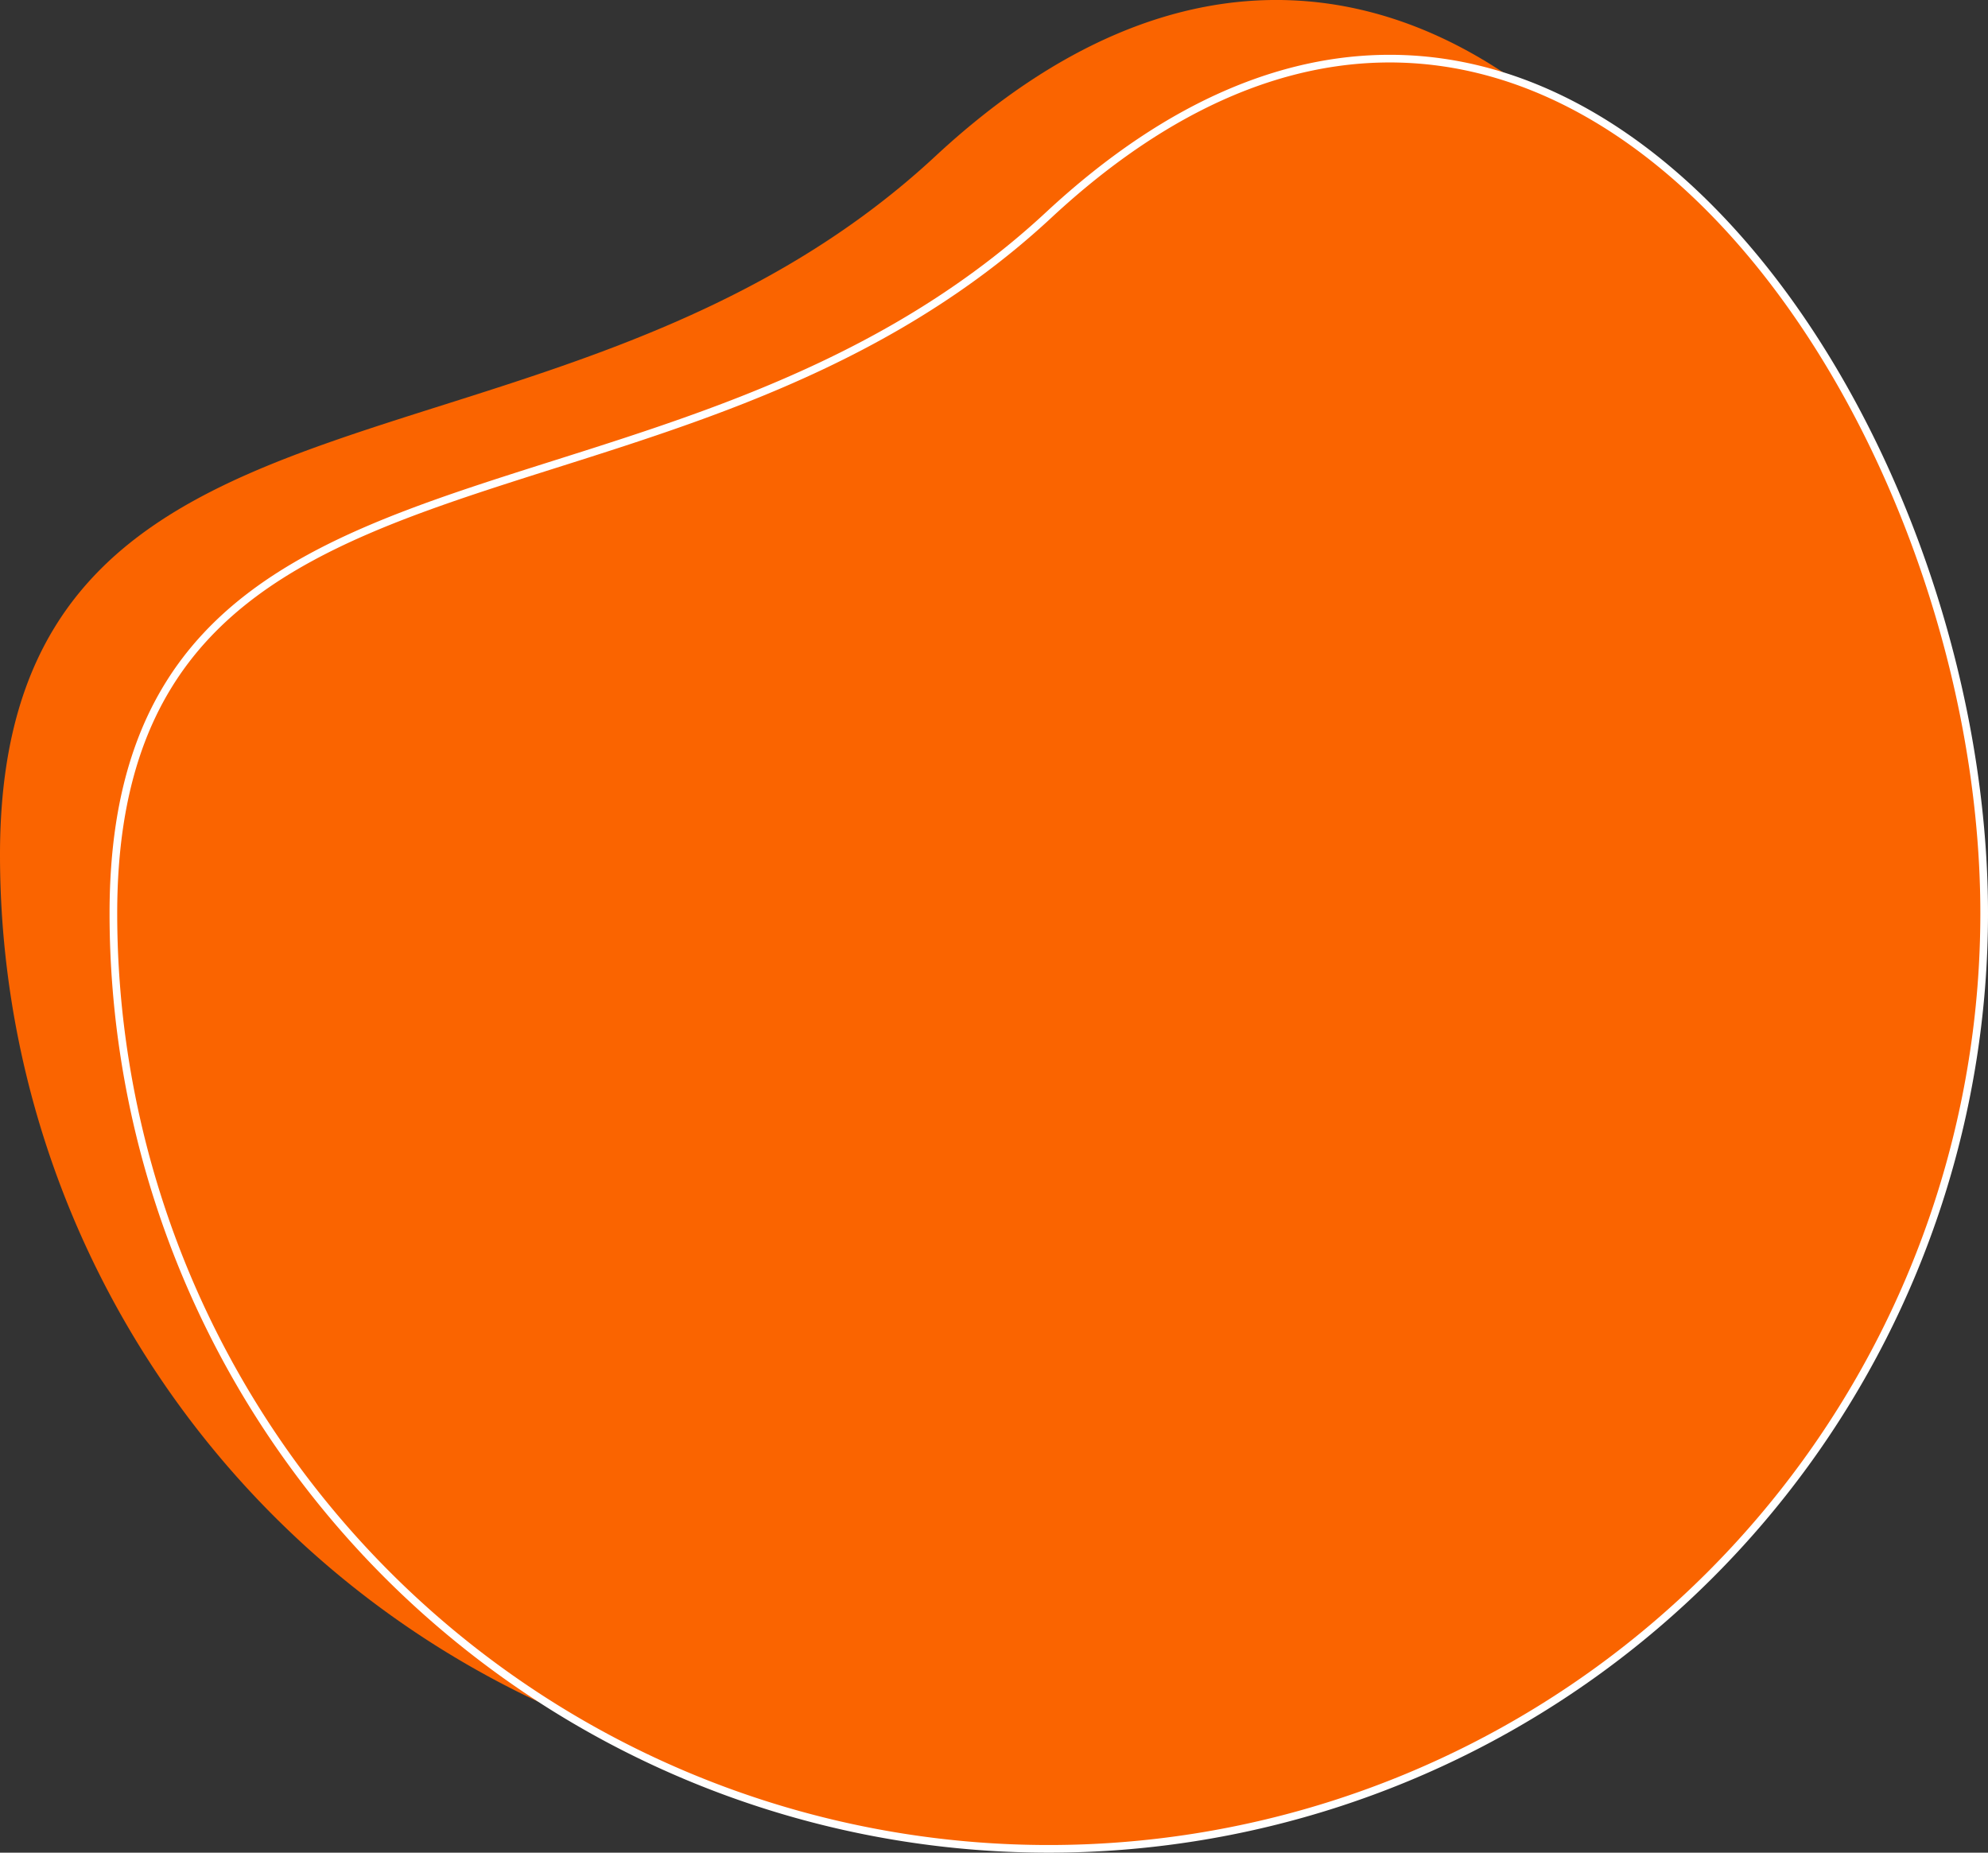
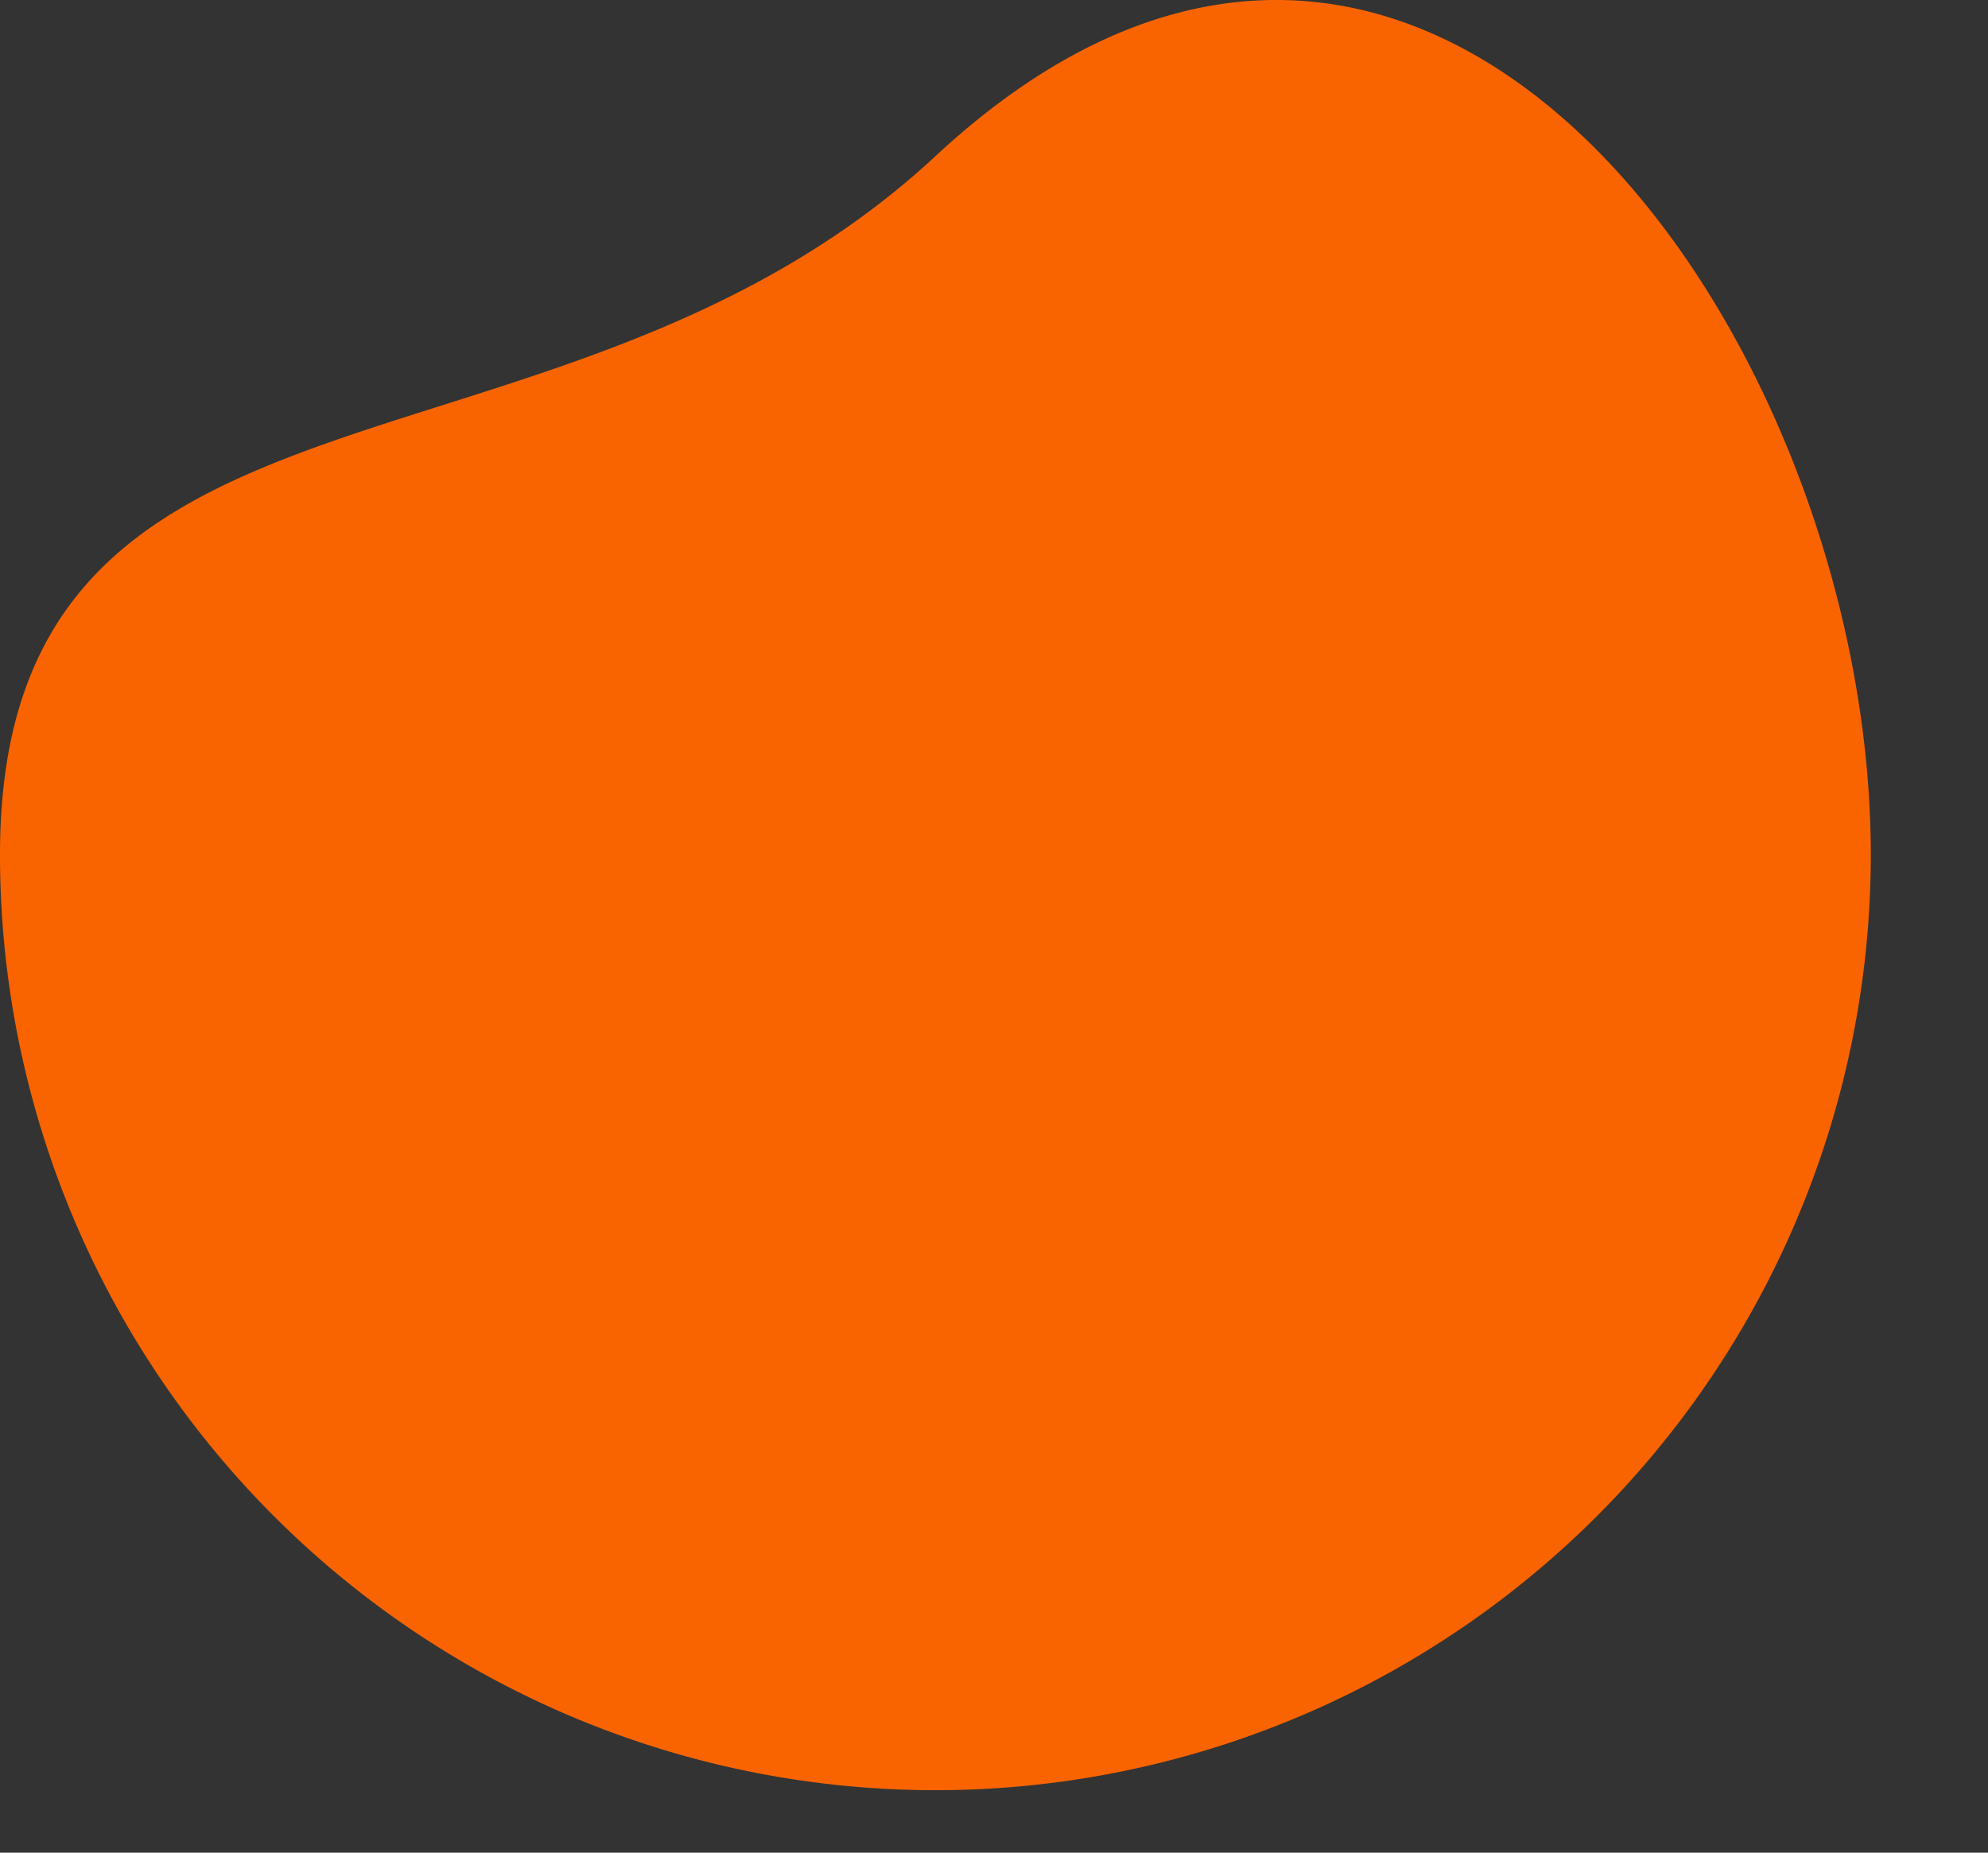
<svg xmlns="http://www.w3.org/2000/svg" viewBox="0 0 259.67 241.97">
  <rect x="0" y="0" width="259.67" height="241.97" fill="#333333" stroke="none" />
  <defs>
    <style>.cls-1,.cls-2{fill:#fa6400;}.cls-2{stroke:#fff;stroke-miterlimit:10;}</style>
  </defs>
  <g id="Calque_2" data-name="Calque 2">
    <g id="Calque_1-2" data-name="Calque 1">
      <g id="Calque_2-2" data-name="Calque 2">
        <g id="Layer_1" data-name="Layer 1">
          <path class="cls-1" d="M244.36,111.63A122.18,122.18,0,0,1,0,111.63C0,44.16,72.74,66.32,122.18,20.4,186.34-39.19,244.36,44.15,244.36,111.63Z" />
        </g>
      </g>
      <g id="Calque_2-3" data-name="Calque 2">
        <g id="Layer_1-2" data-name="Layer 1">
-           <path class="cls-2" d="M259.17,119.29a122.18,122.18,0,0,1-244.36,0C14.81,51.82,87.55,74,137,28.06,201.15-31.53,259.17,51.81,259.17,119.29Z" />
-         </g>
+           </g>
      </g>
    </g>
  </g>
</svg>